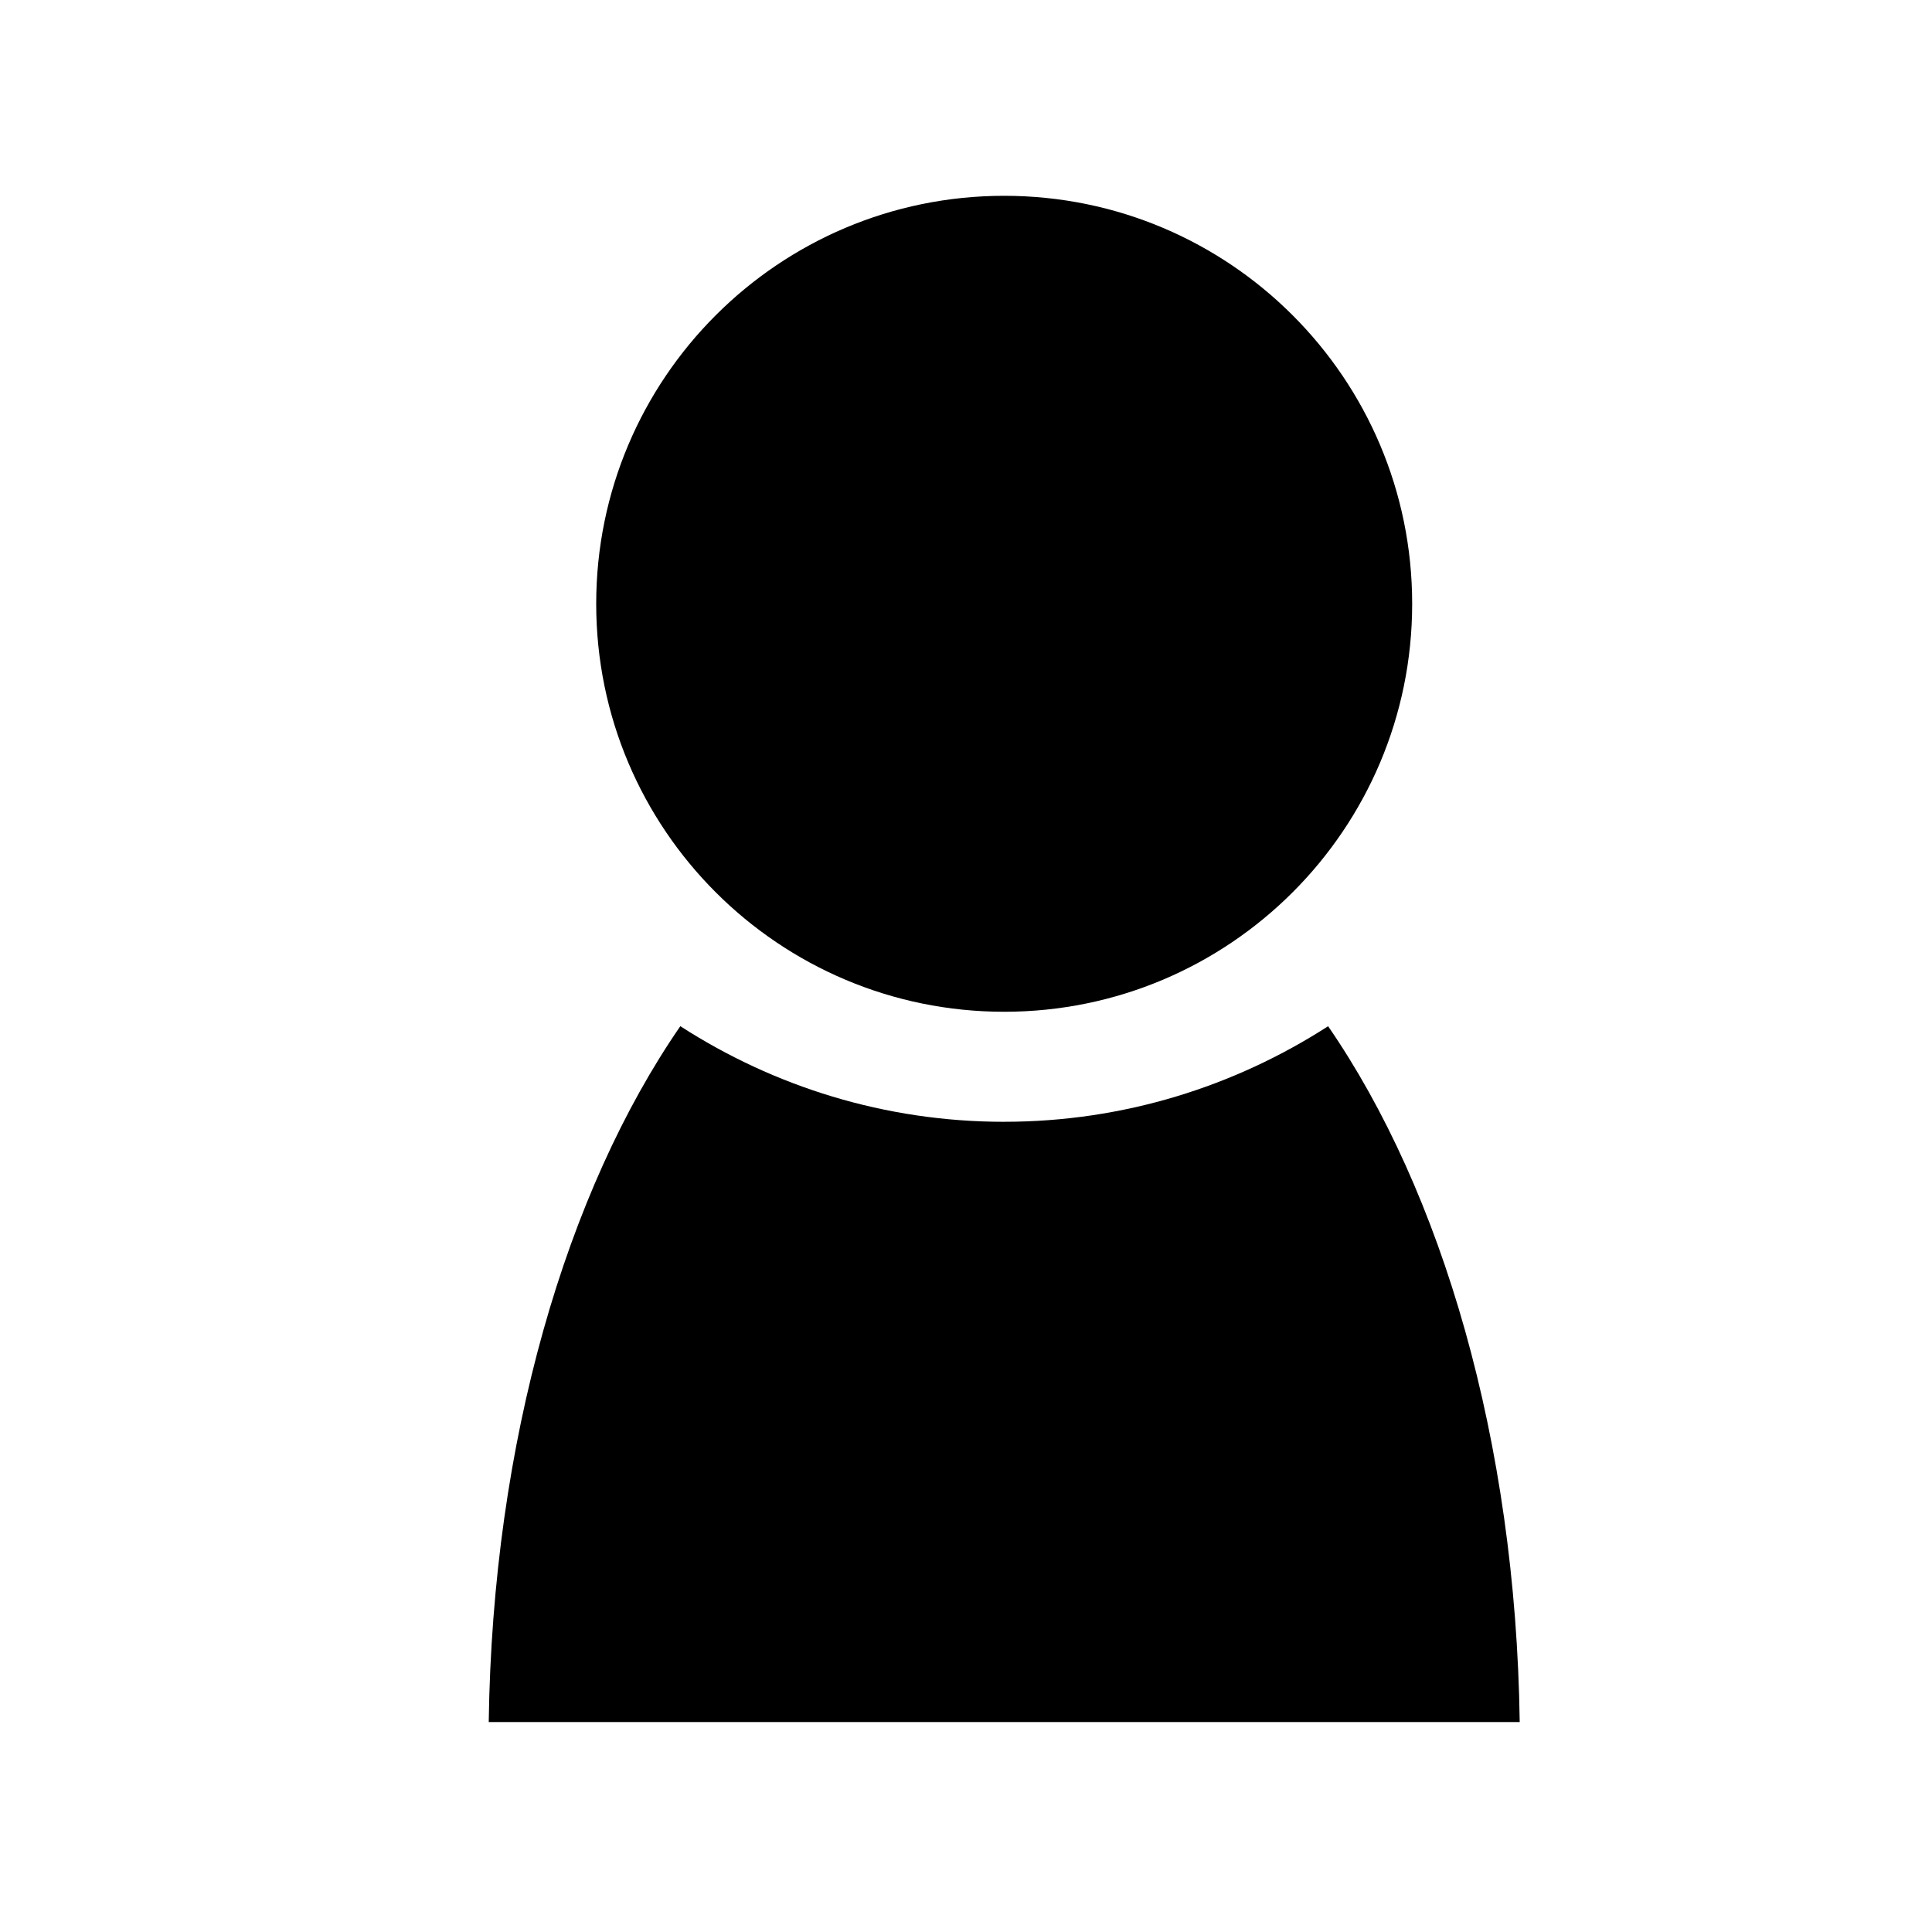
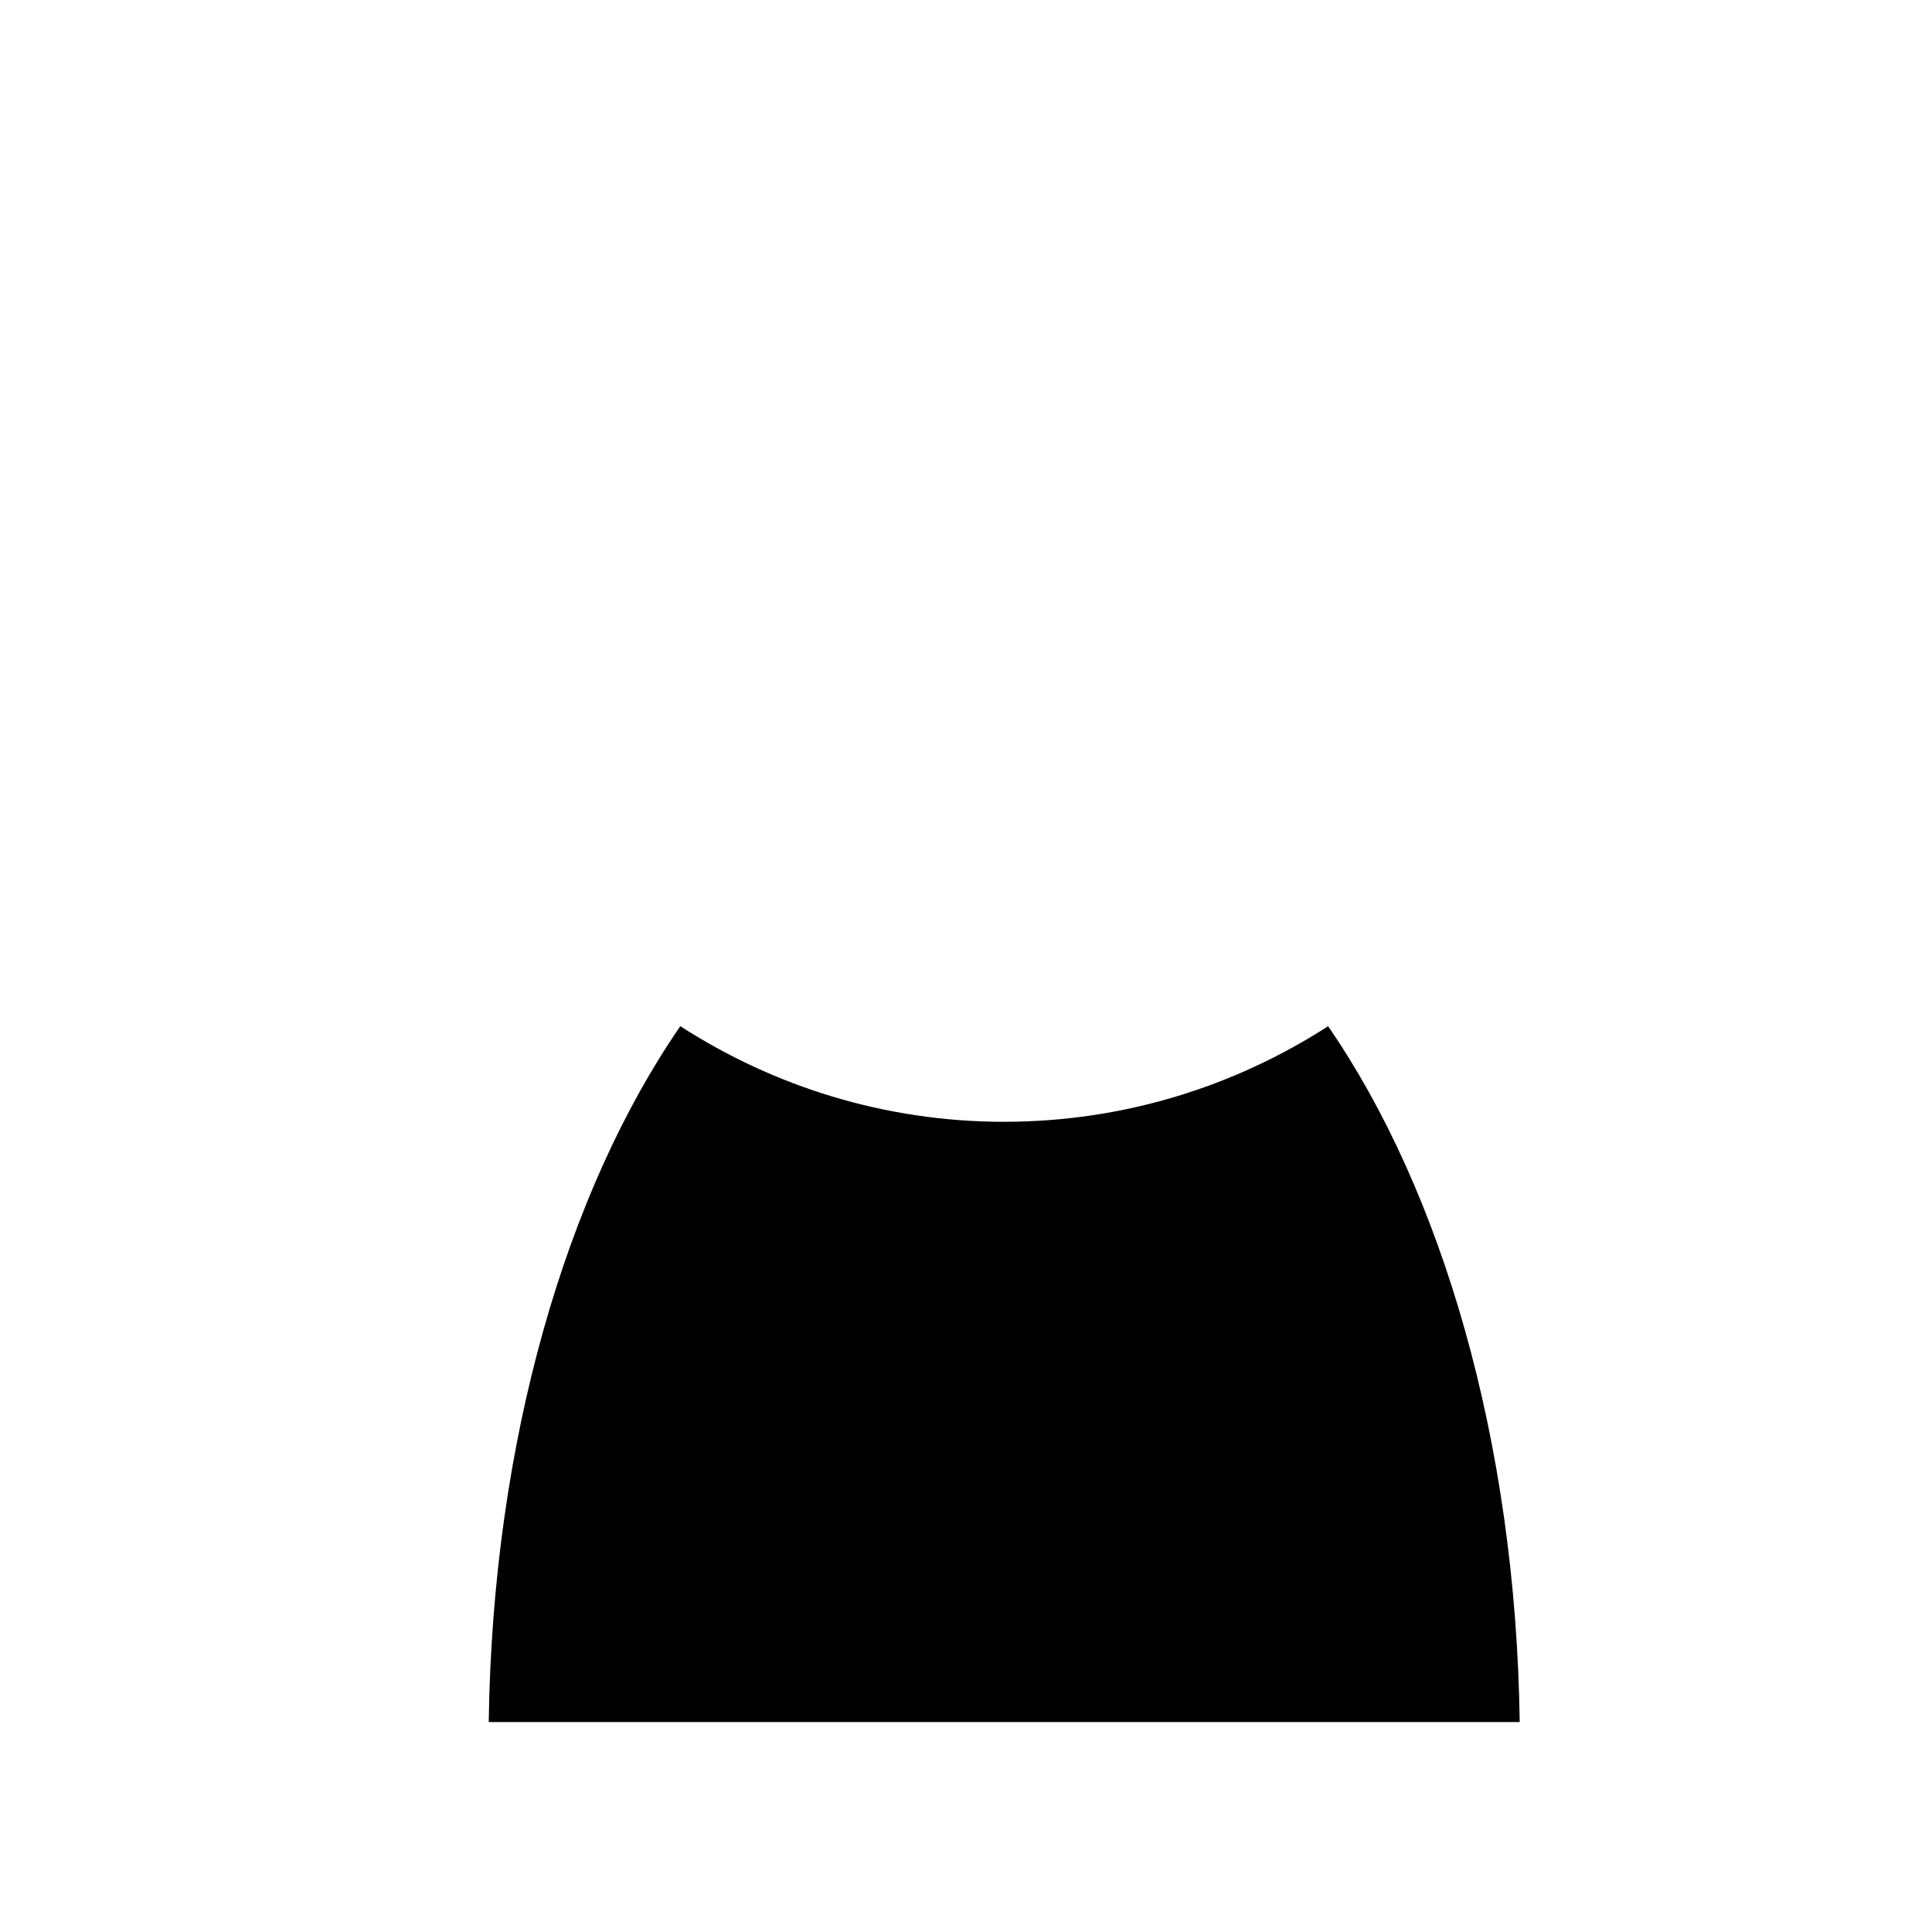
<svg xmlns="http://www.w3.org/2000/svg" fill="#000000" width="800px" height="800px" version="1.1" viewBox="144 144 512 512">
  <g>
-     <path d="m518.24 304.01c0 59.711-48.406 108.12-108.12 108.12-59.711 0-108.12-48.406-108.12-108.12 0-59.711 48.406-108.12 108.12-108.12 59.711 0 108.12 48.406 108.12 108.12" />
-     <path d="m410.12 441.29c-31.656 0-61.066-9.371-85.828-25.34-30.148 43.719-49.75 109.88-50.773 184.41h273.22c-1.043-74.539-20.656-140.68-50.777-184.4-24.762 15.953-54.199 25.324-85.844 25.324z" />
+     <path d="m410.12 441.29c-31.656 0-61.066-9.371-85.828-25.34-30.148 43.719-49.75 109.88-50.773 184.41h273.22c-1.043-74.539-20.656-140.68-50.777-184.4-24.762 15.953-54.199 25.324-85.844 25.324" />
  </g>
</svg>